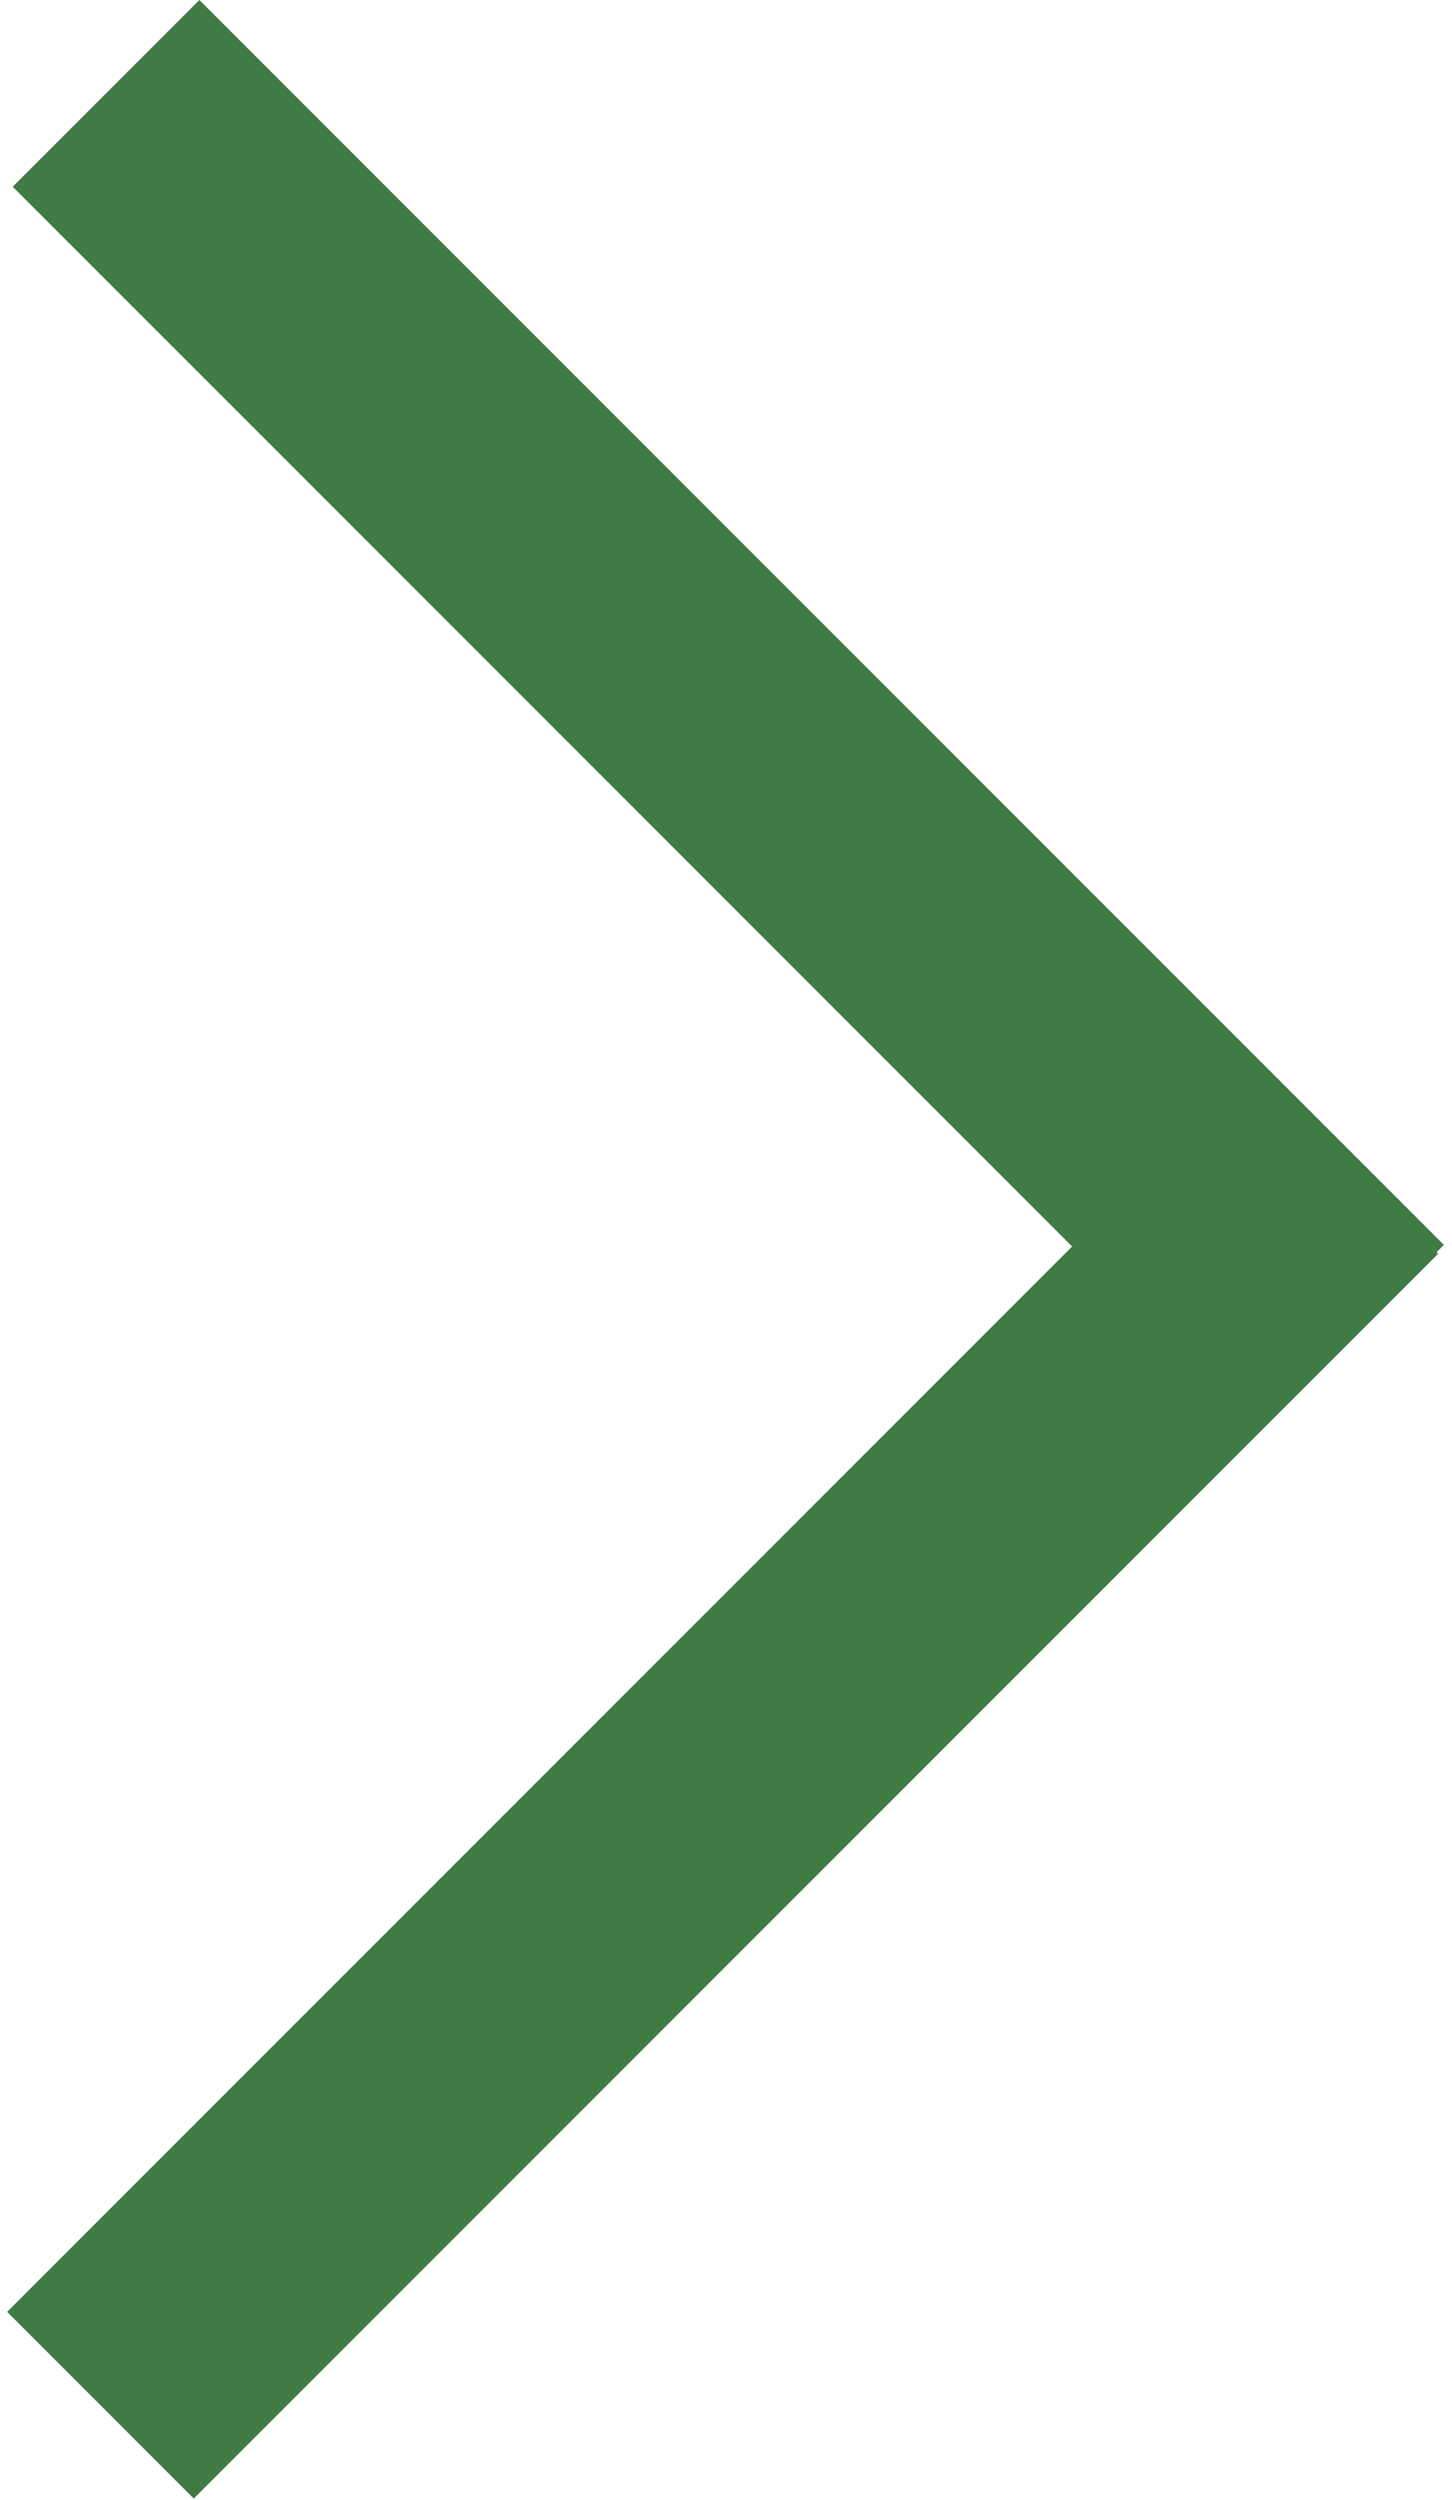
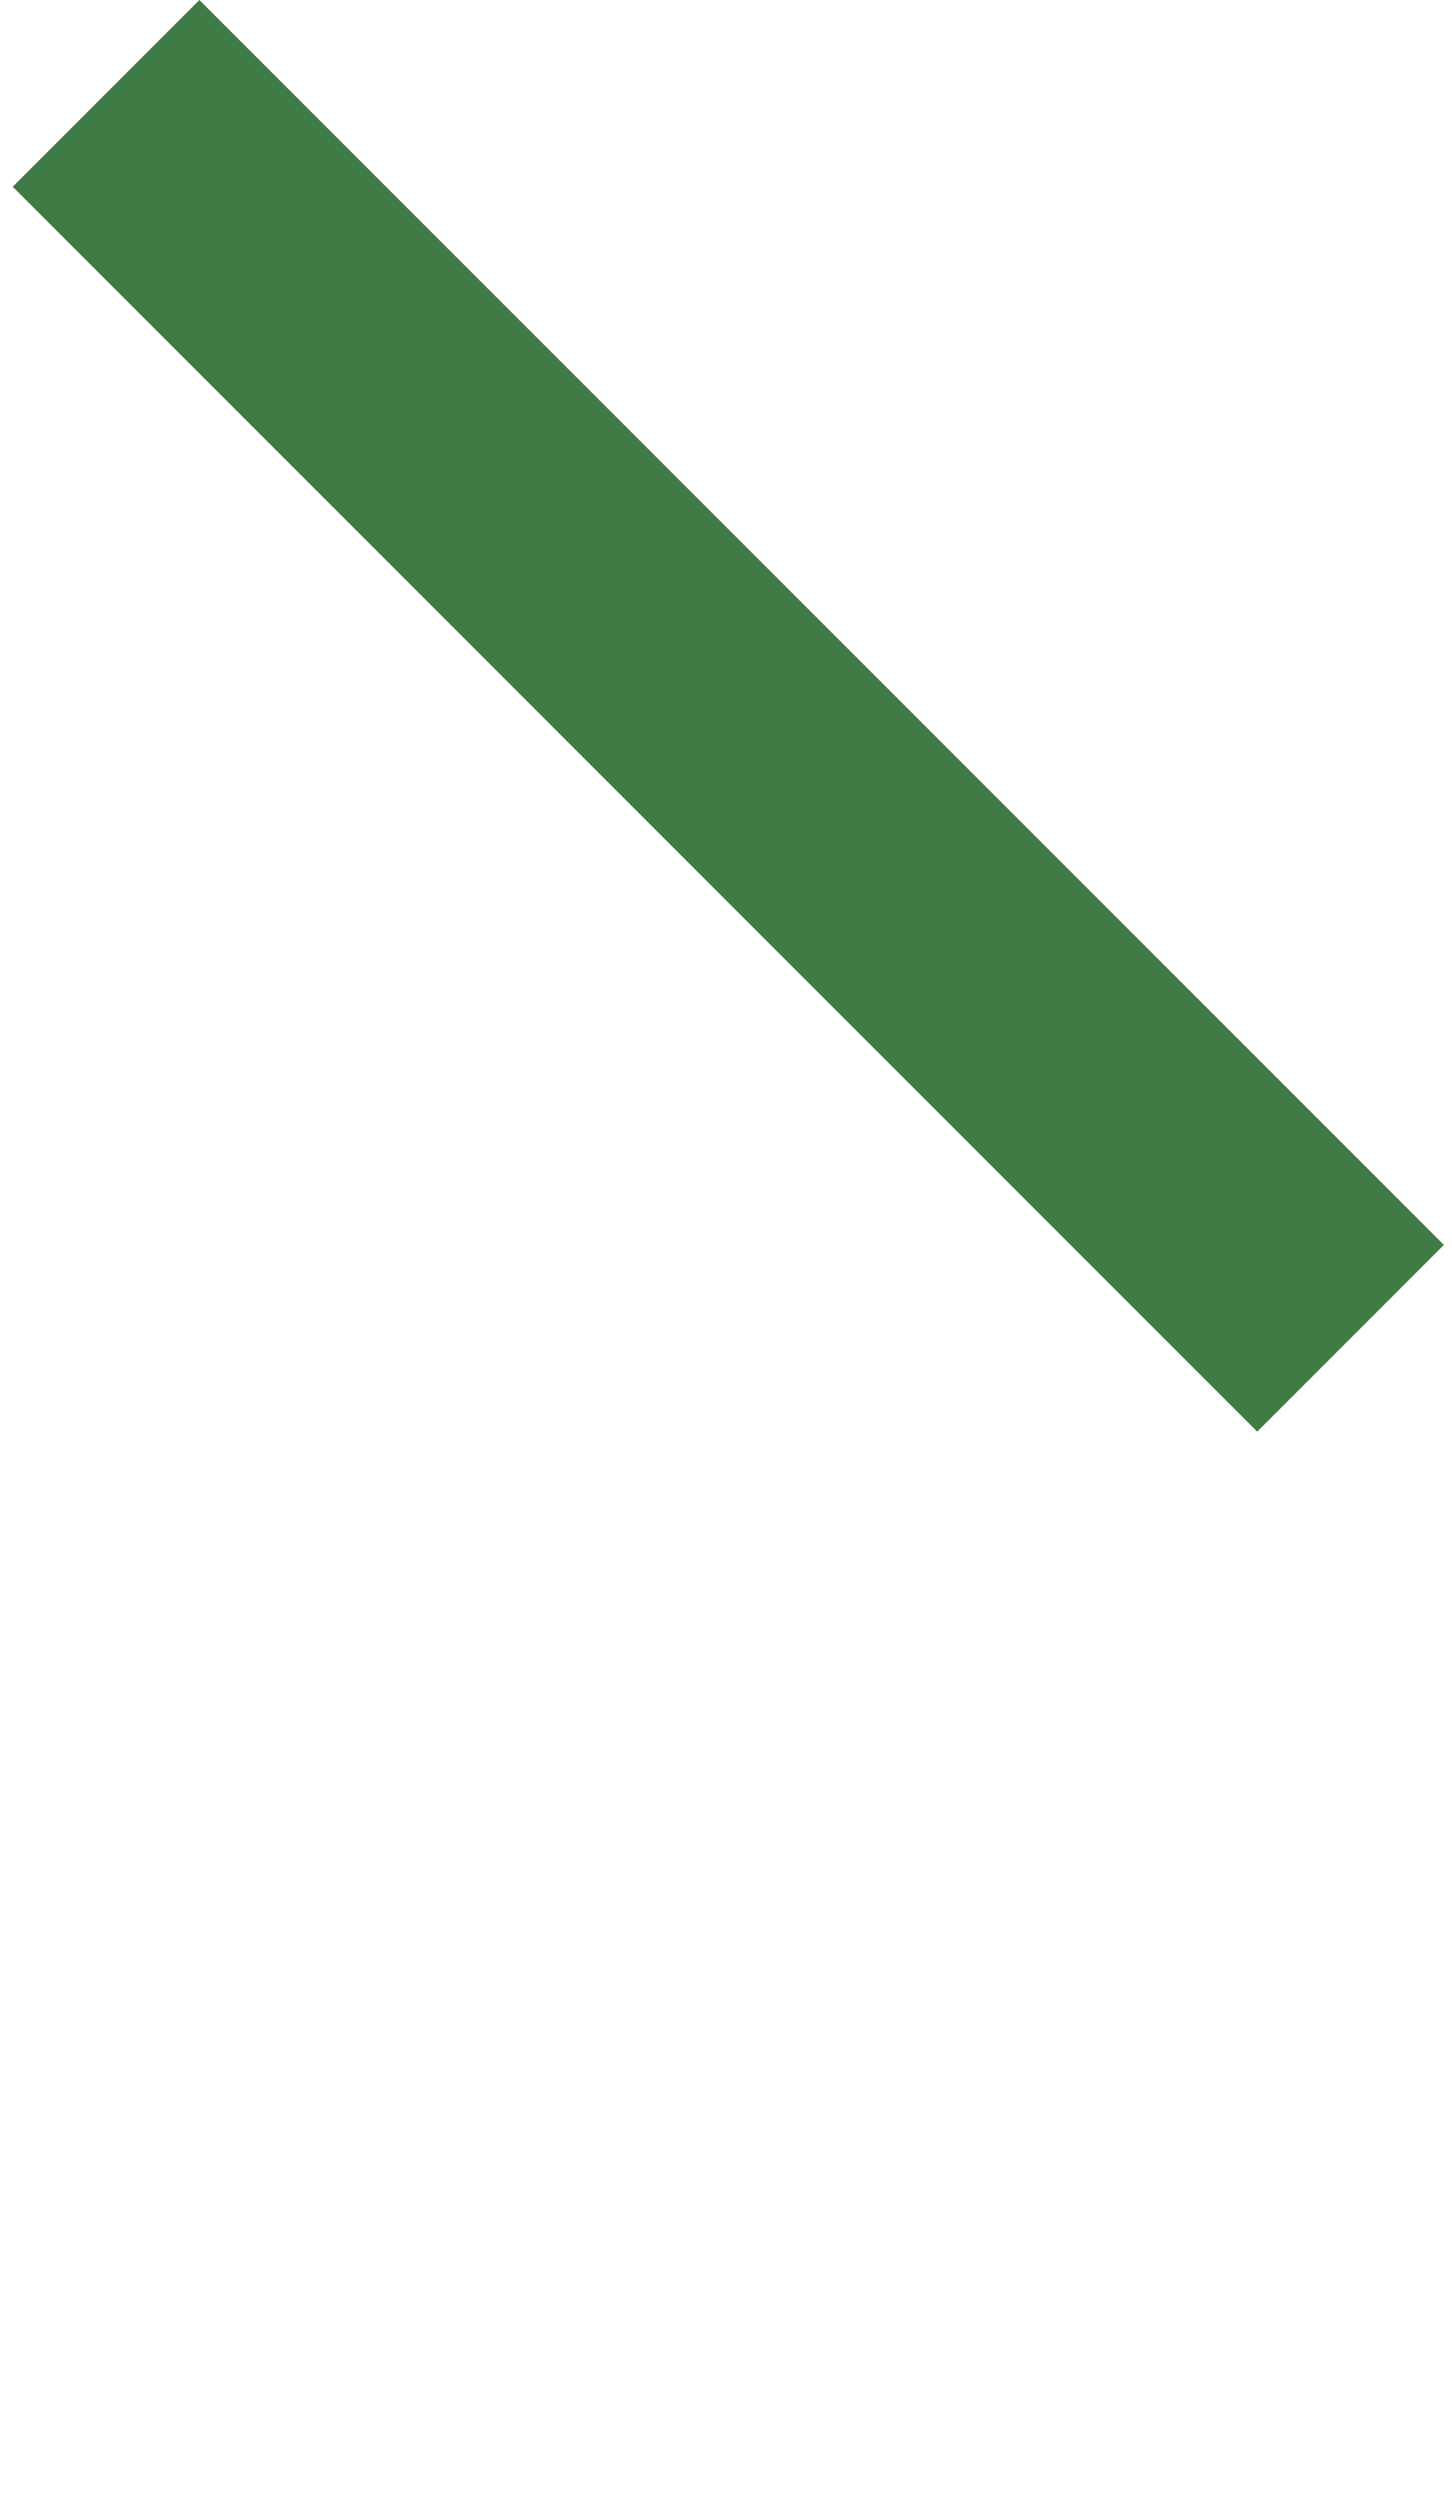
<svg xmlns="http://www.w3.org/2000/svg" width="165" height="284" viewBox="0 0 165 284" fill="none">
  <line x1="153.472" y1="152.028" x2="12.05" y2="10.607" stroke="#407B46" stroke-width="30" />
-   <line y1="-15" x2="200" y2="-15" transform="matrix(-0.707 0.707 0.707 0.707 163.421 142.432)" stroke="#407B46" stroke-width="30" />
</svg>